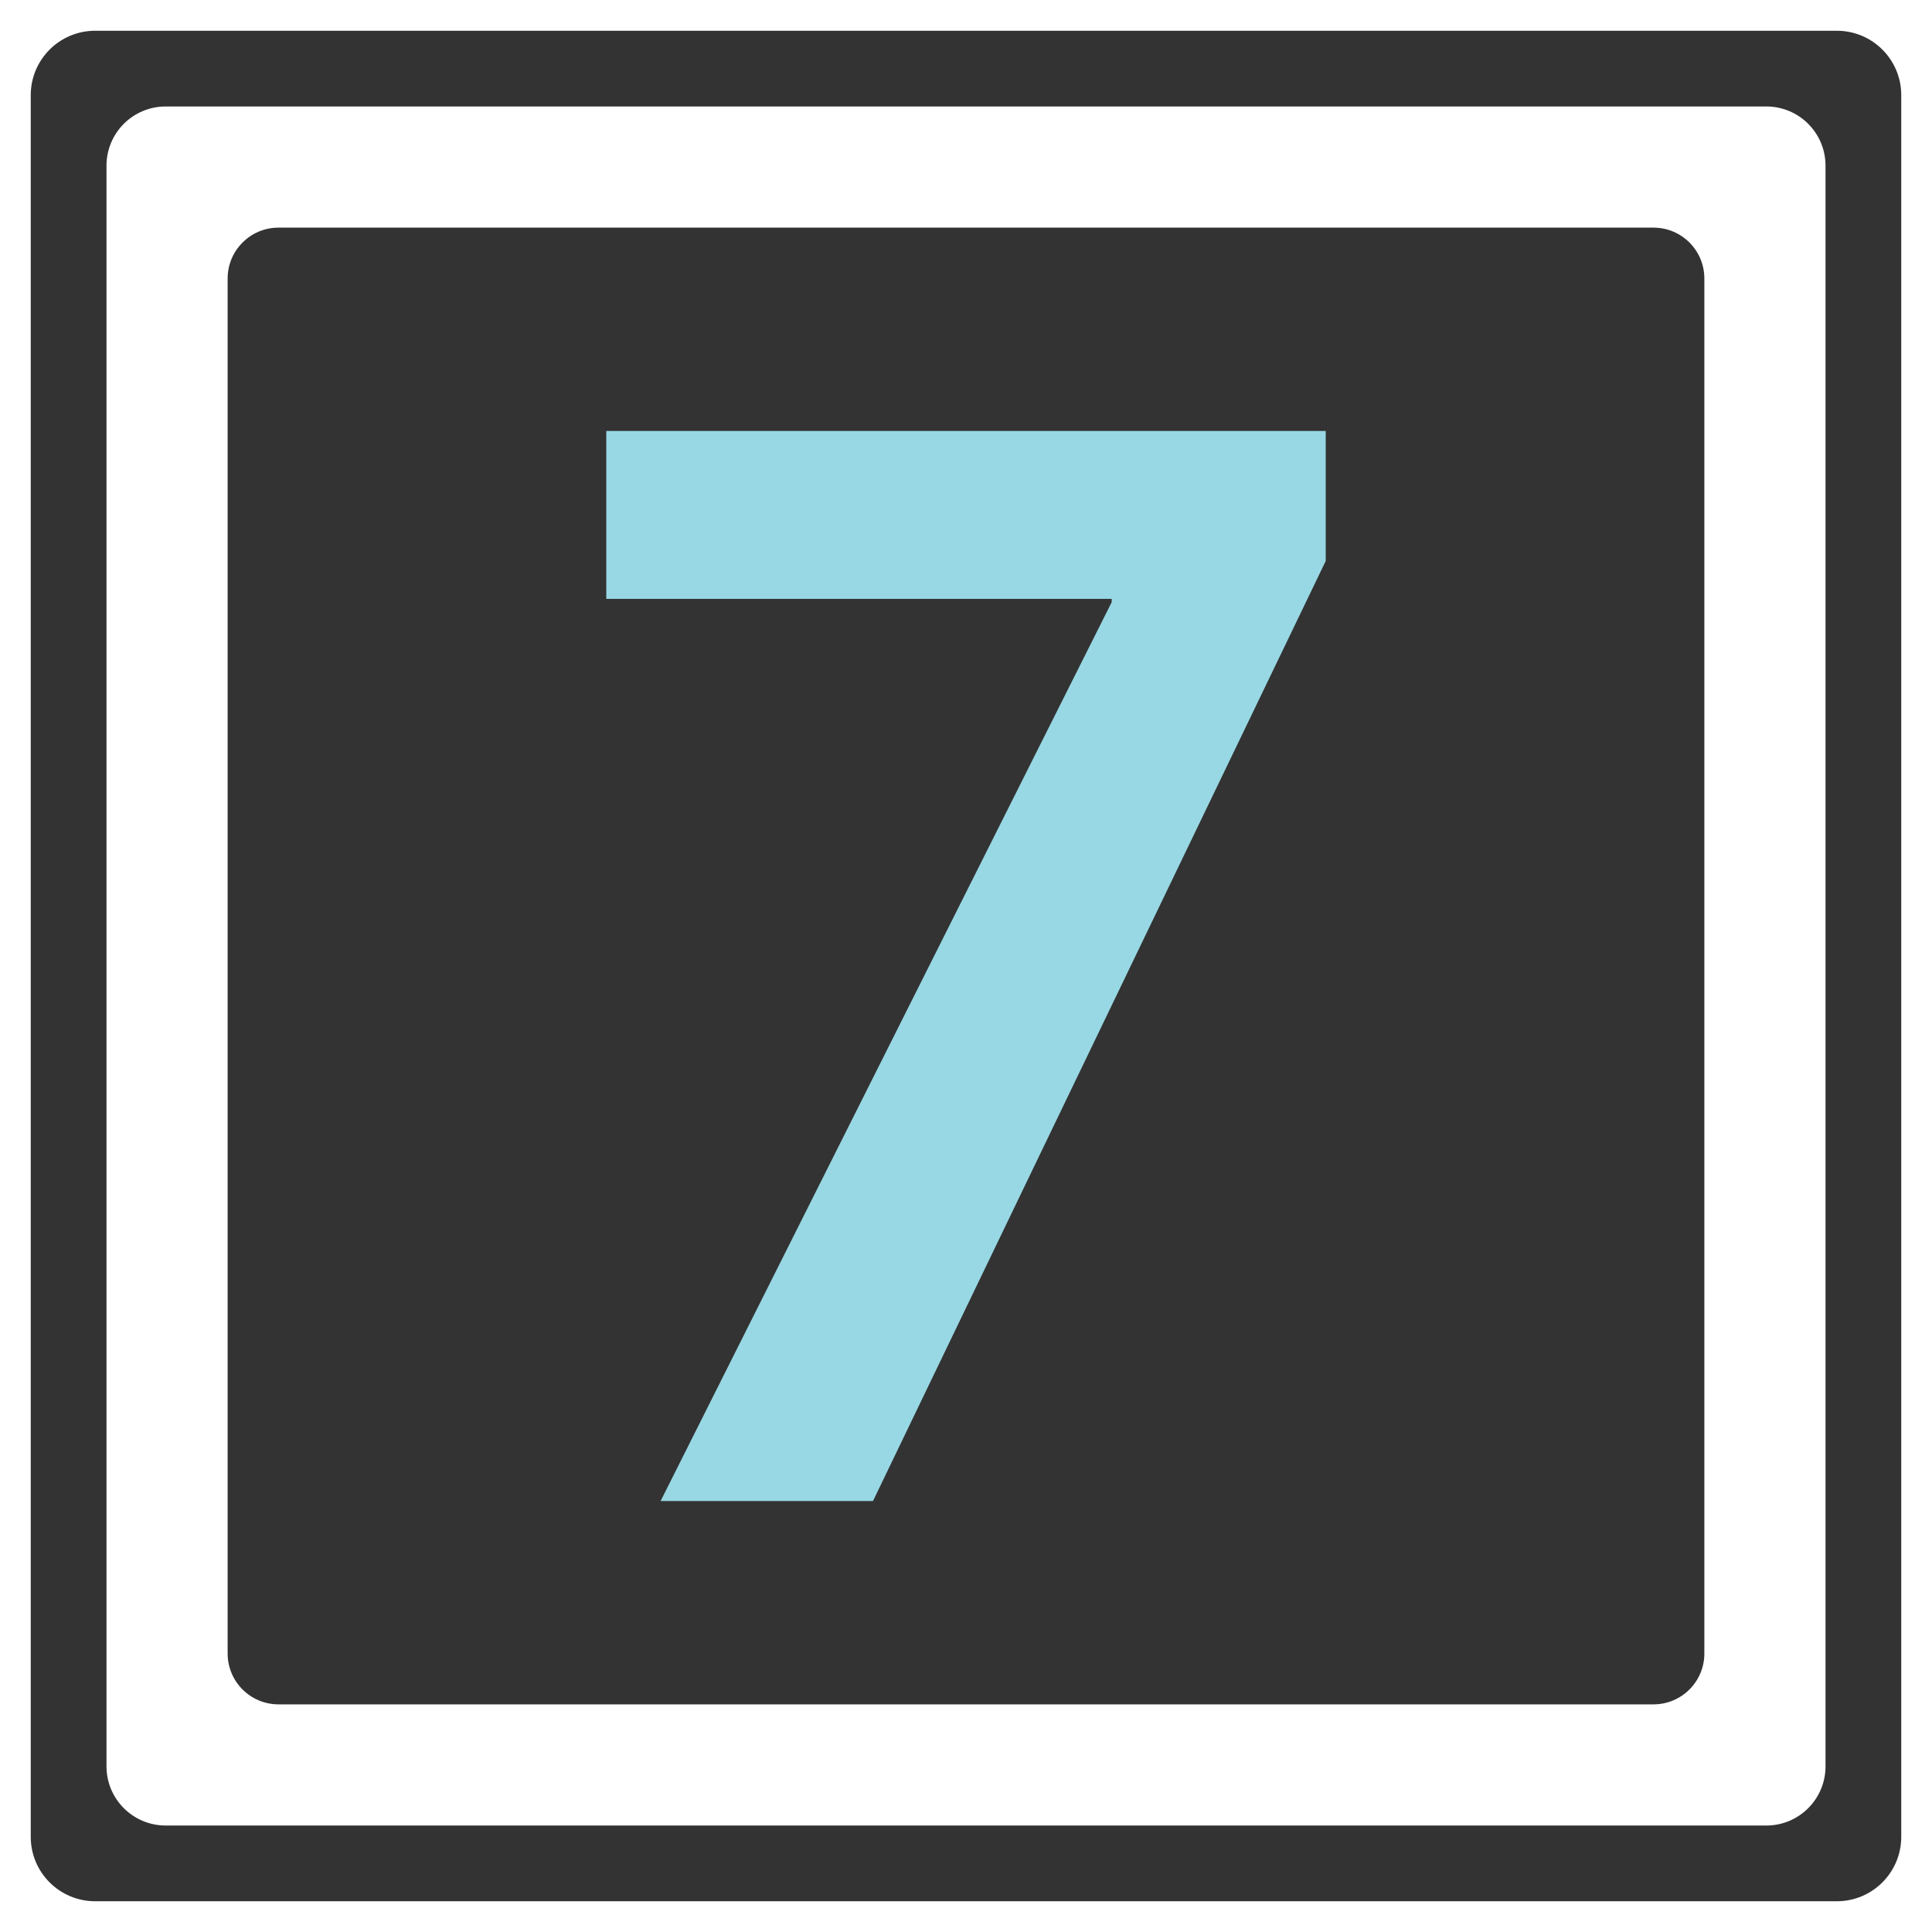
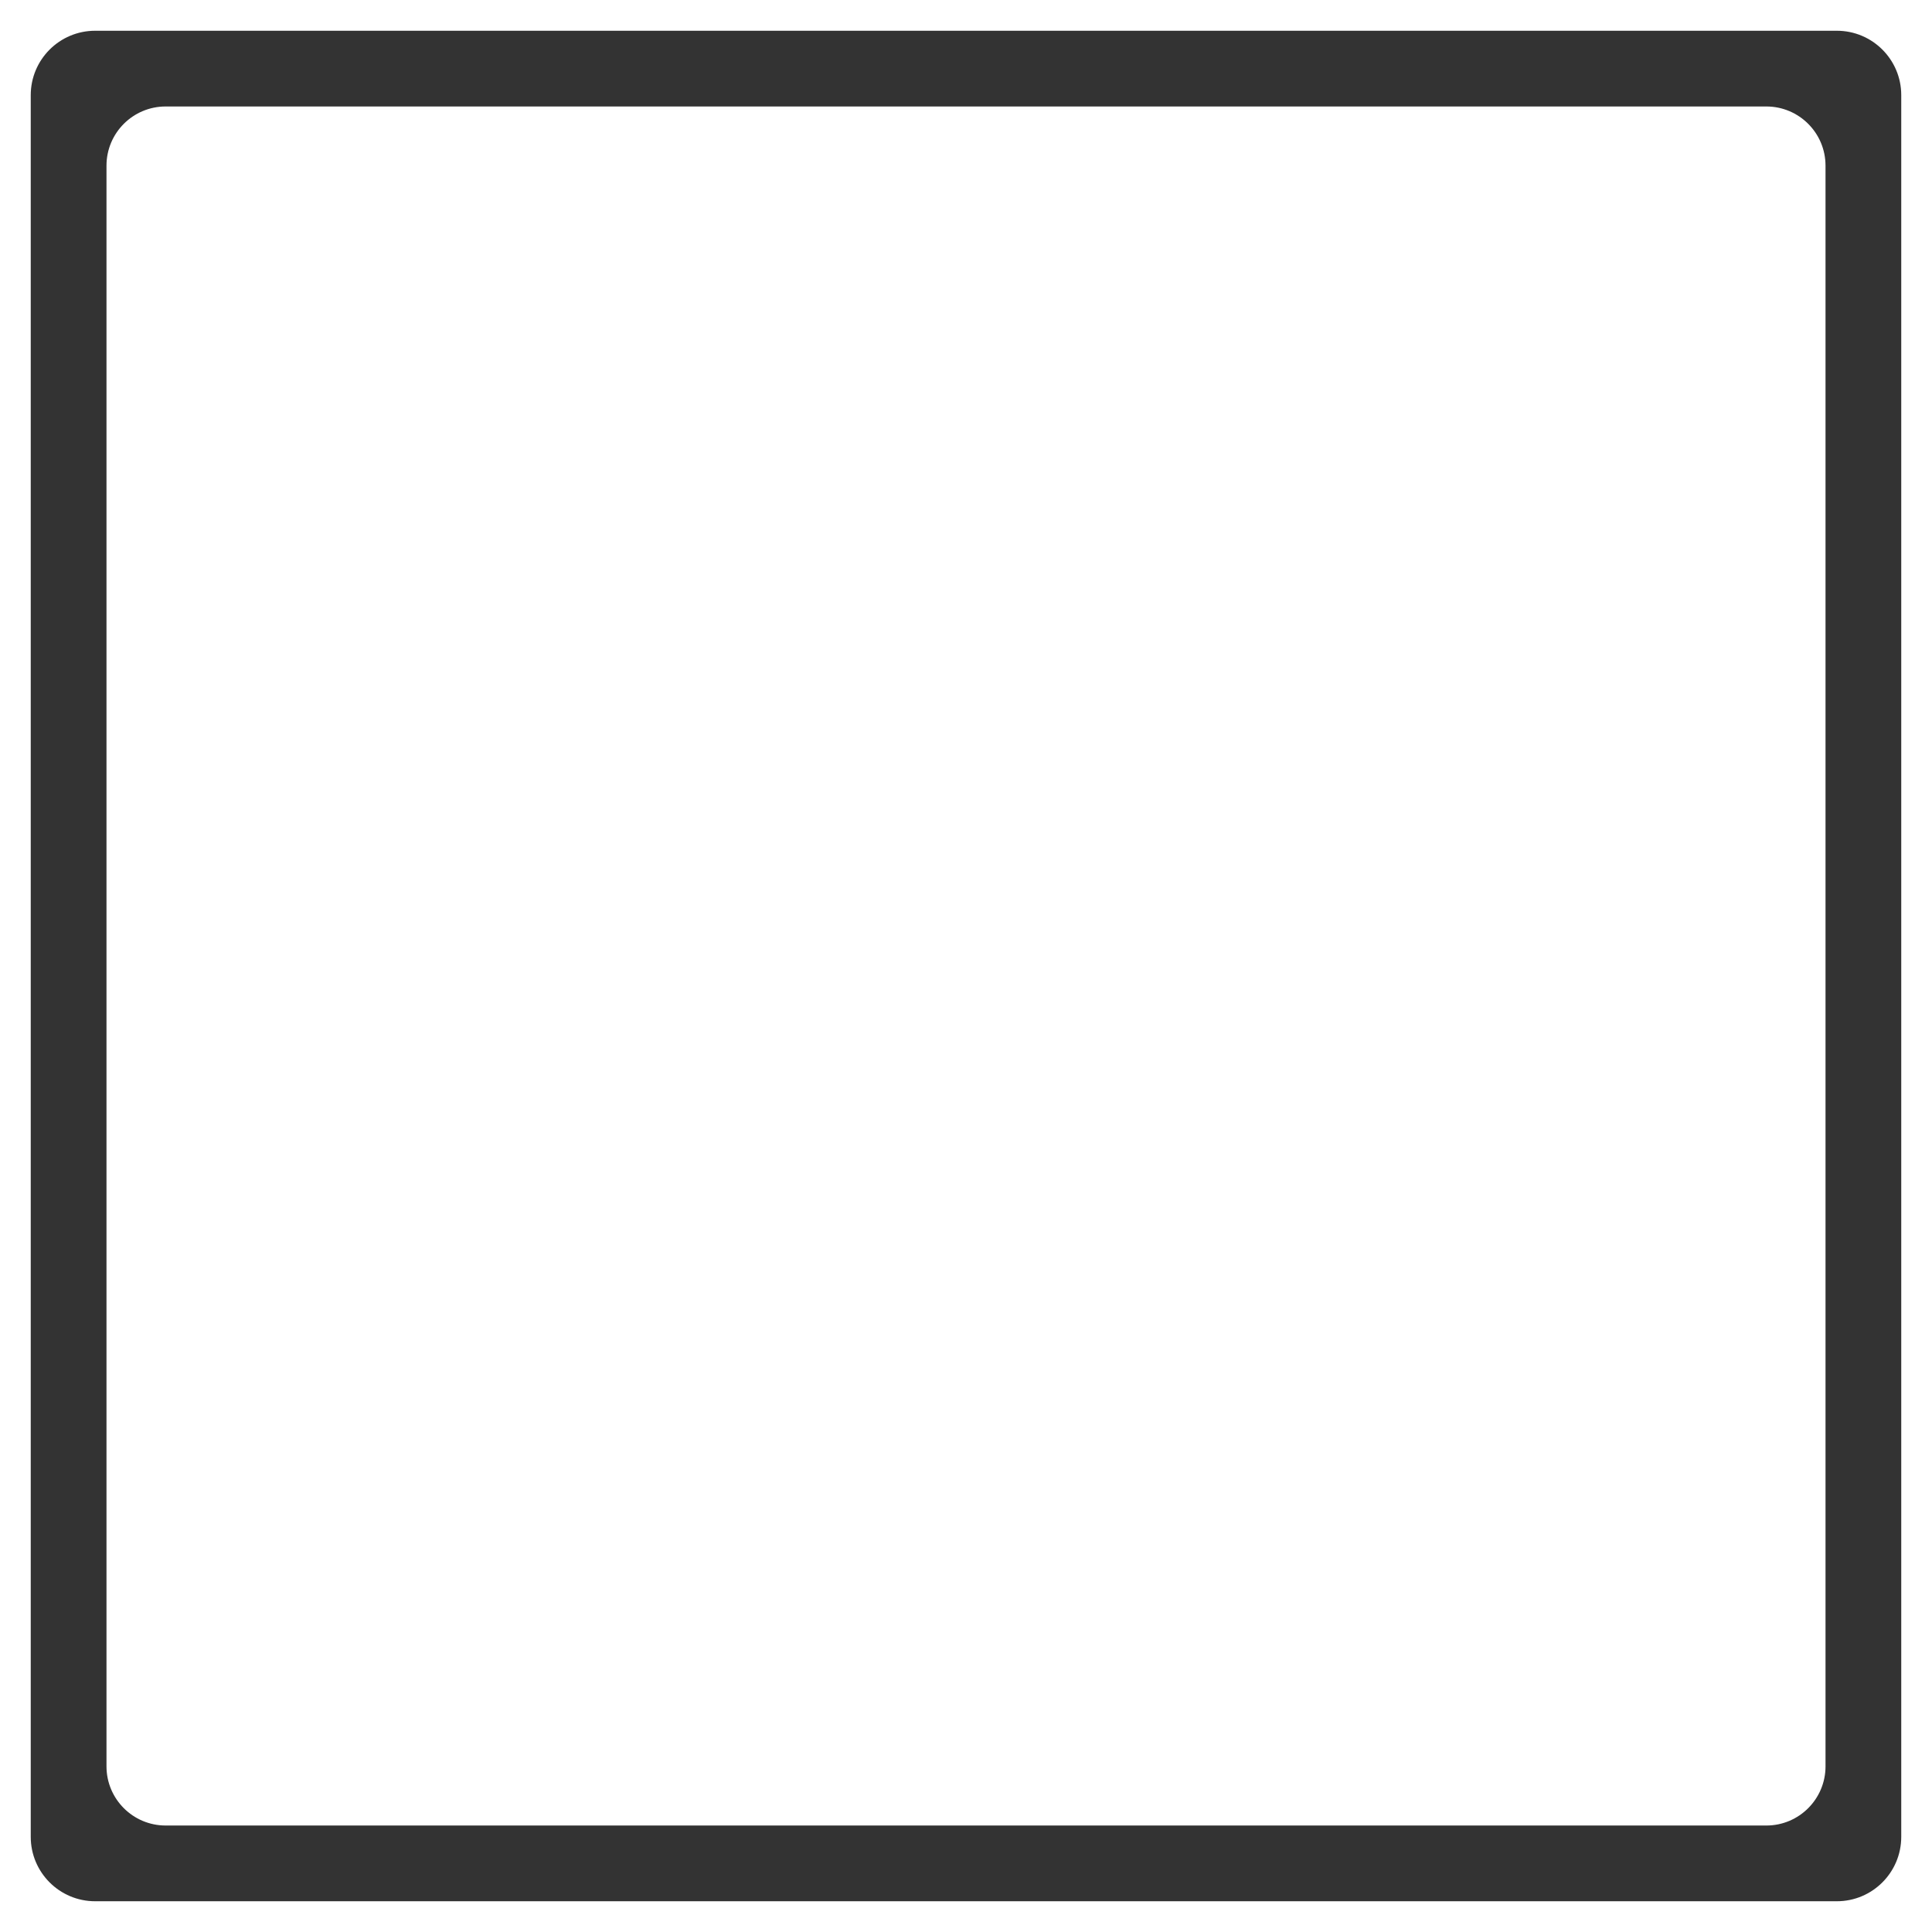
<svg xmlns="http://www.w3.org/2000/svg" version="1.1" id="图层_1" x="0px" y="0px" width="255.121px" height="255.121px" viewBox="0 0 255.121 255.121" enable-background="new 0 0 255.121 255.121" xml:space="preserve">
  <path fill="#333333" d="M242.557,4.061H12.564c-4.697,0-8.504,3.808-8.504,8.504v229.992c0,4.696,3.807,8.504,8.504,8.504h229.992  c4.695,0,8.504-3.808,8.504-8.504V12.563C251.061,7.868,247.253,4.061,242.557,4.061z M241.061,233.245  c0,4.315-3.5,7.815-7.814,7.815H21.876c-4.316,0-7.814-3.5-7.814-7.815V21.876c0-4.317,3.499-7.815,7.814-7.815h211.369  c4.315,0,7.815,3.499,7.815,7.815V233.245L241.061,233.245z" />
-   <path fill="#333333" d="M225.061,218.348c0,3.706-3.007,6.713-6.713,6.713H36.774c-3.709,0-6.714-3.008-6.714-6.713V36.774  c0-3.709,3.005-6.714,6.714-6.714h181.573c3.706,0,6.713,3.005,6.713,6.714V218.348L225.061,218.348z" />
  <g>
    <linearGradient id="SVGID_1_" gradientUnits="userSpaceOnUse" x1="261.639" y1="116.585" x2="133.639" y2="242.584" gradientTransform="matrix(1 0 0 -1 -392.615 -13.884)">
      <stop offset="0" style="stop-color:#98D8E4" />
      <stop offset="1" style="stop-color:#2755A4" />
    </linearGradient>
-     <path fill="url(#SVGID_1_)" d="M175.061,56.91v17.173l-59.782,124.128H87.234l59.566-118.695v-0.433h-66.74V56.91H175.061z" />
  </g>
</svg>